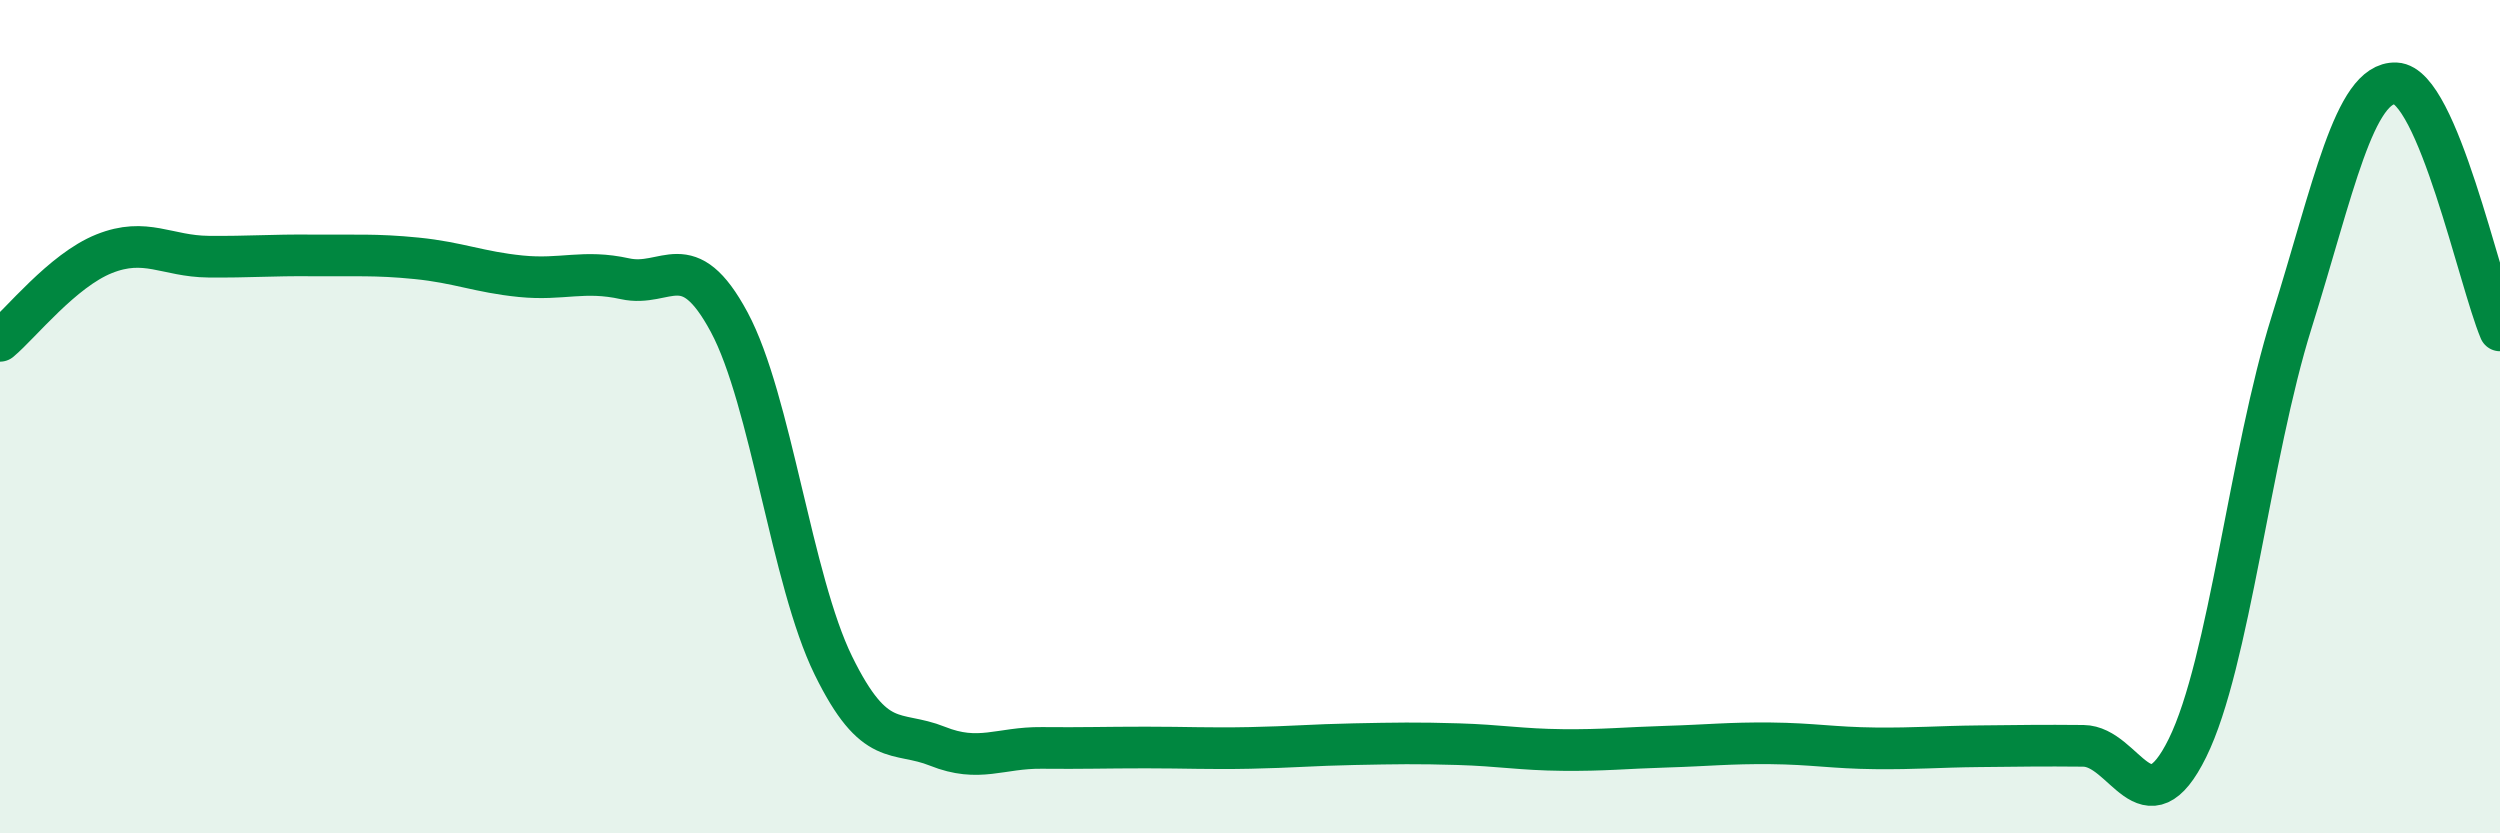
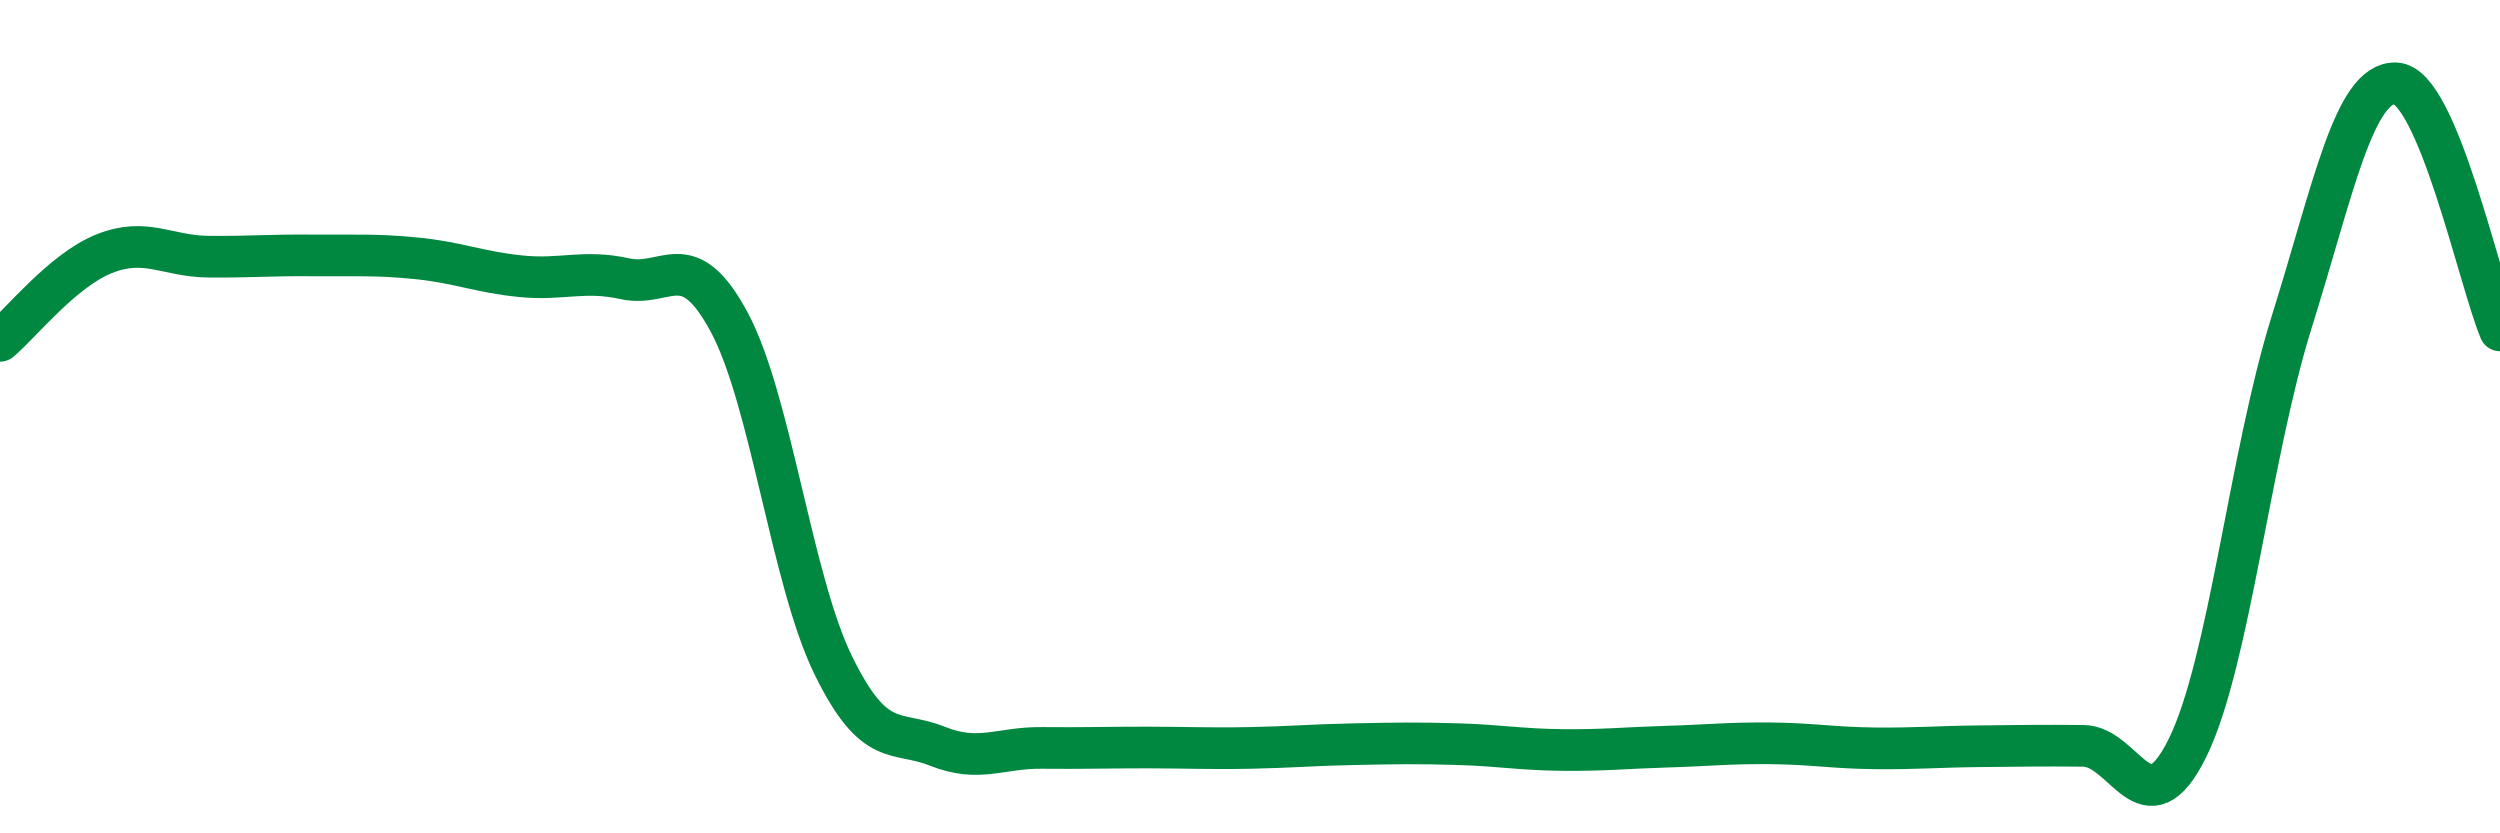
<svg xmlns="http://www.w3.org/2000/svg" width="60" height="20" viewBox="0 0 60 20">
-   <path d="M 0,8.18 C 0.5,7.76 1.5,6.49 2.5,6.09 C 3.5,5.69 4,6.15 5,6.16 C 6,6.17 6.5,6.12 7.5,6.13 C 8.5,6.14 9,6.1 10,6.2 C 11,6.3 11.5,6.53 12.5,6.63 C 13.5,6.73 14,6.47 15,6.69 C 16,6.91 16.5,5.87 17.5,7.73 C 18.5,9.59 19,13.93 20,15.97 C 21,18.01 21.5,17.51 22.5,17.91 C 23.5,18.31 24,17.94 25,17.95 C 26,17.96 26.5,17.94 27.5,17.94 C 28.5,17.94 29,17.97 30,17.95 C 31,17.93 31.5,17.88 32.5,17.86 C 33.5,17.84 34,17.83 35,17.86 C 36,17.89 36.5,17.99 37.5,18 C 38.5,18.01 39,17.95 40,17.92 C 41,17.89 41.5,17.83 42.5,17.84 C 43.5,17.85 44,17.95 45,17.96 C 46,17.97 46.5,17.92 47.5,17.91 C 48.5,17.9 49,17.89 50,17.9 C 51,17.91 51.5,19.98 52.5,17.95 C 53.5,15.92 54,10.92 55,7.73 C 56,4.54 56.5,1.96 57.5,2 C 58.5,2.04 59.5,6.74 60,7.93L60 20L0 20Z" fill="#008740" opacity="0.1" stroke-linecap="round" stroke-linejoin="round" />
  <path d="M 0,8.18 C 0.5,7.76 1.5,6.49 2.5,6.09 C 3.5,5.69 4,6.15 5,6.16 C 6,6.17 6.5,6.12 7.5,6.13 C 8.5,6.14 9,6.1 10,6.2 C 11,6.3 11.5,6.53 12.5,6.63 C 13.5,6.73 14,6.47 15,6.69 C 16,6.91 16.5,5.87 17.5,7.73 C 18.5,9.59 19,13.93 20,15.97 C 21,18.01 21.5,17.51 22.5,17.91 C 23.5,18.31 24,17.94 25,17.95 C 26,17.96 26.5,17.94 27.5,17.94 C 28.5,17.94 29,17.97 30,17.95 C 31,17.93 31.5,17.88 32.5,17.86 C 33.5,17.84 34,17.83 35,17.86 C 36,17.89 36.5,17.99 37.5,18 C 38.5,18.01 39,17.95 40,17.92 C 41,17.89 41.5,17.83 42.5,17.84 C 43.5,17.85 44,17.95 45,17.96 C 46,17.97 46.5,17.92 47.5,17.91 C 48.5,17.9 49,17.89 50,17.9 C 51,17.91 51.5,19.98 52.5,17.95 C 53.5,15.92 54,10.92 55,7.73 C 56,4.54 56.5,1.96 57.5,2 C 58.5,2.04 59.5,6.74 60,7.93" stroke="#008740" stroke-width="1" fill="none" stroke-linecap="round" stroke-linejoin="round" />
</svg>